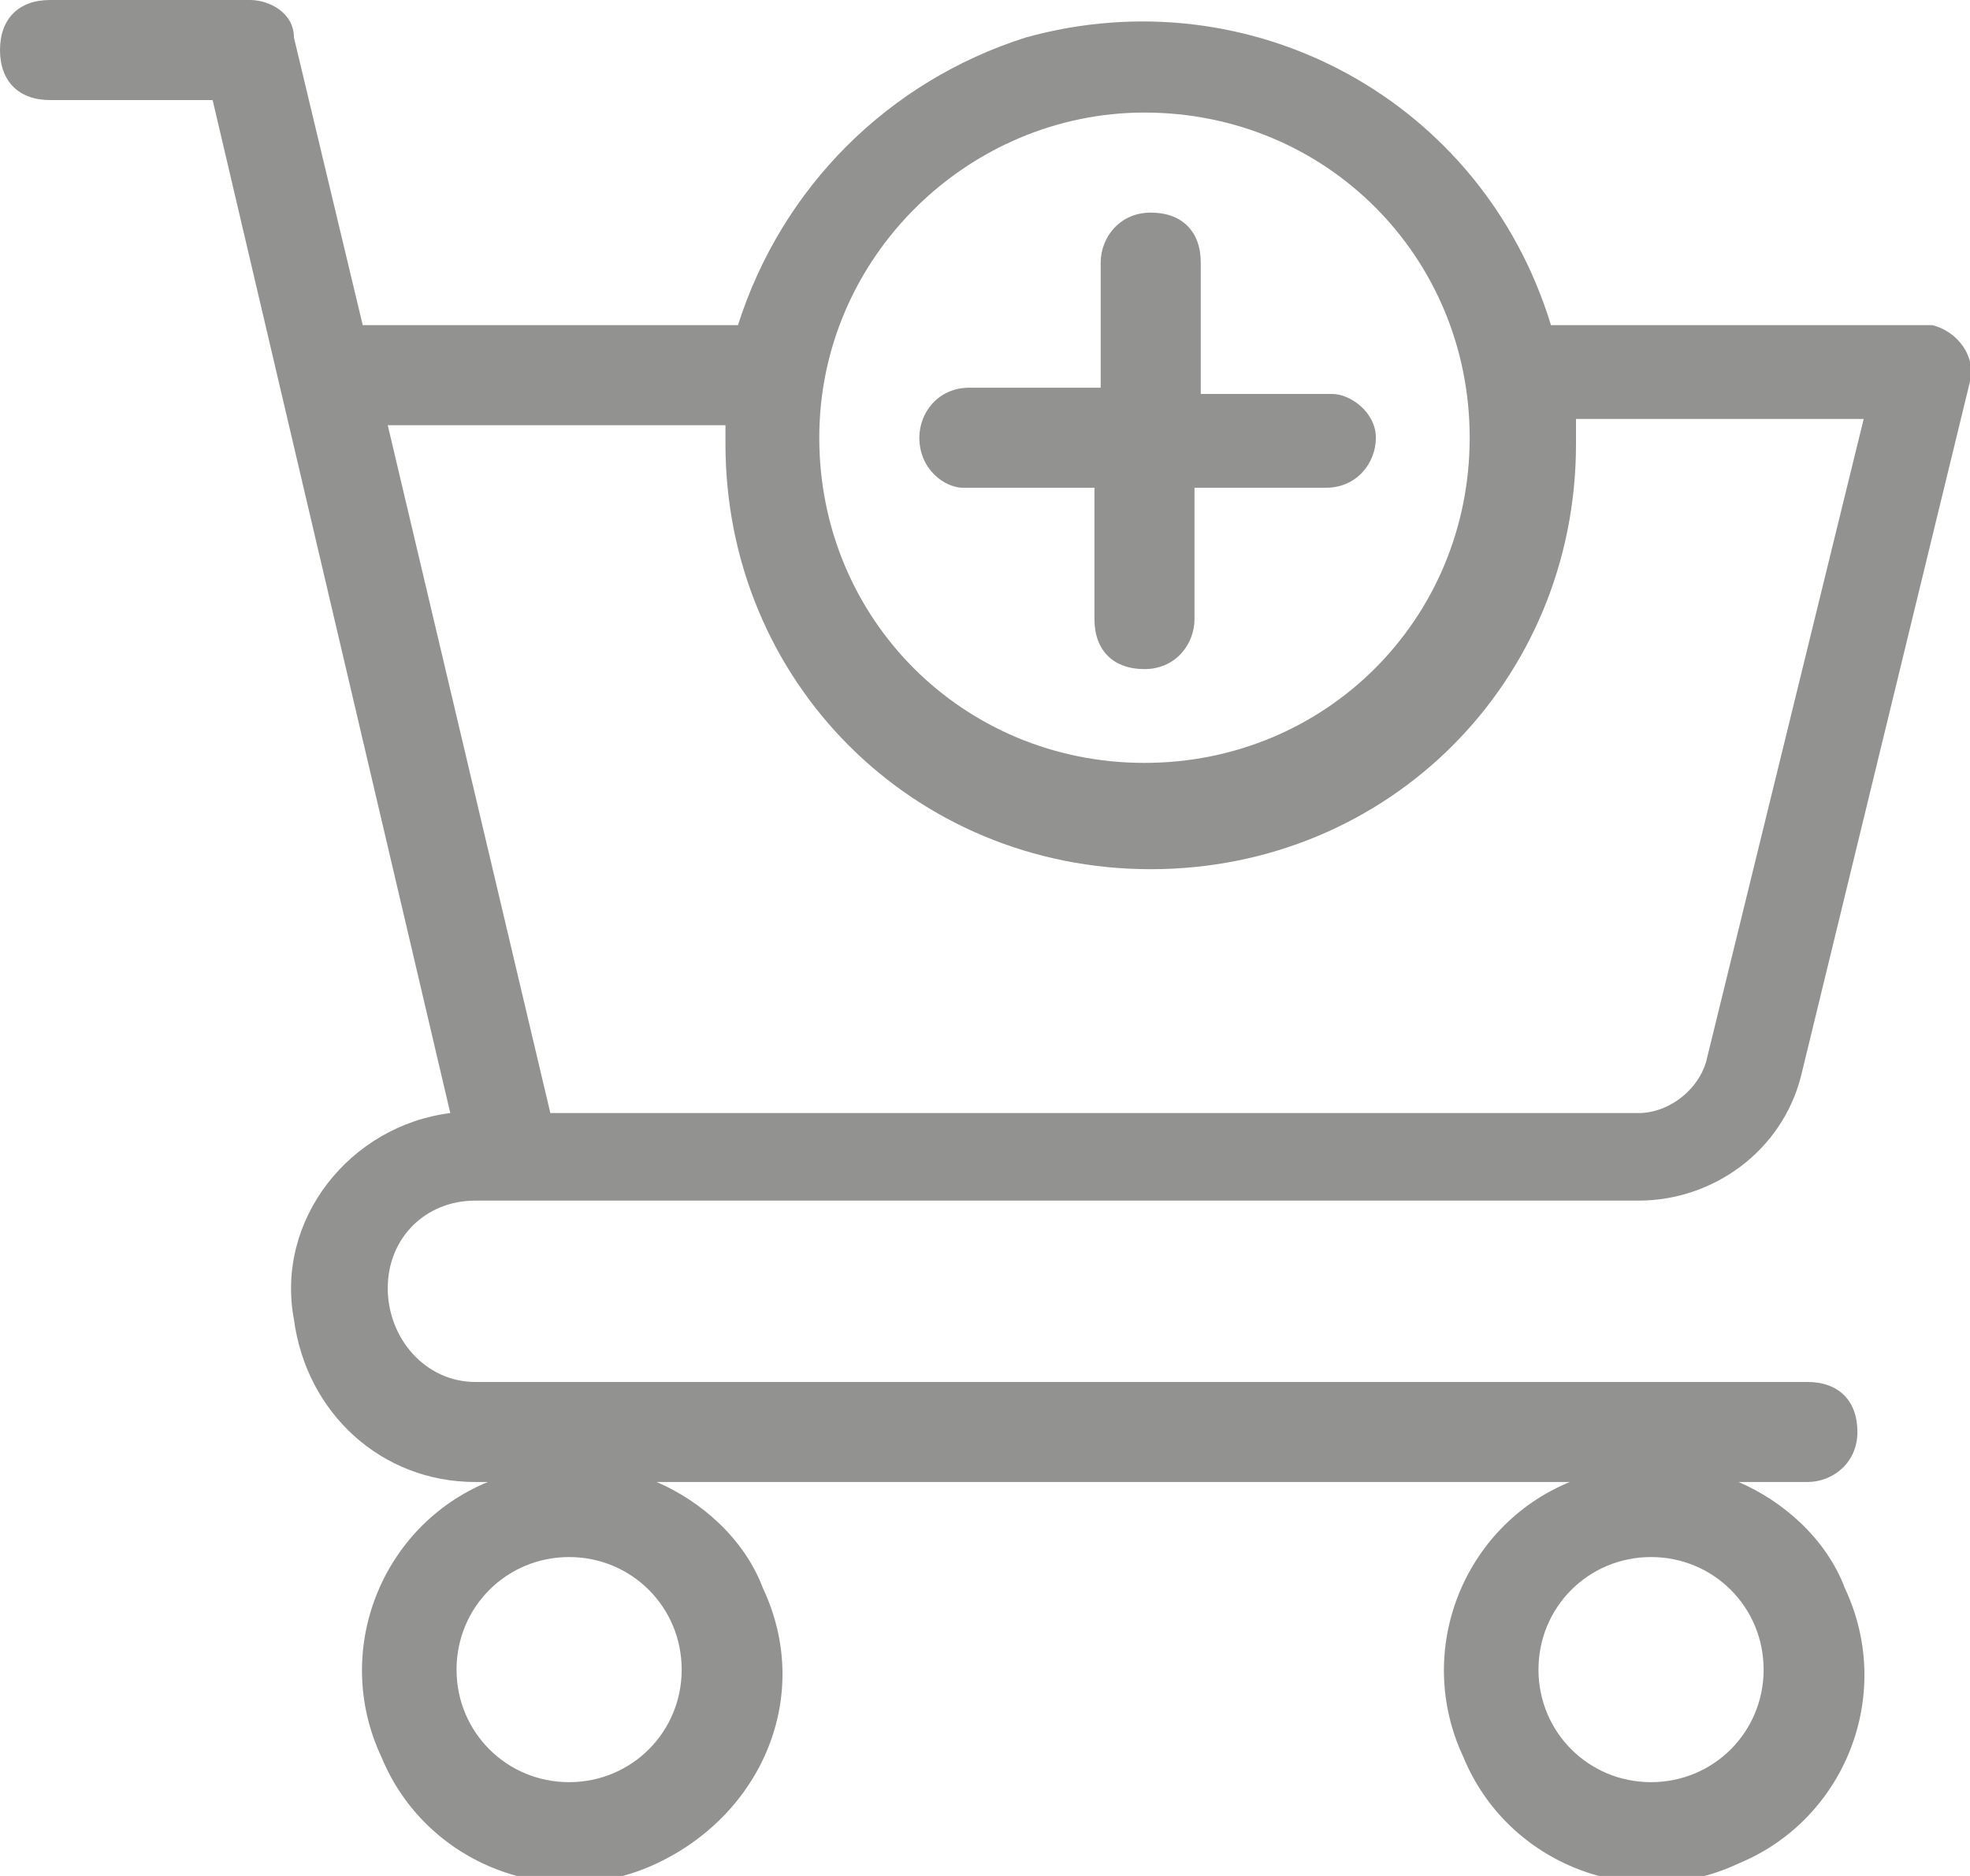
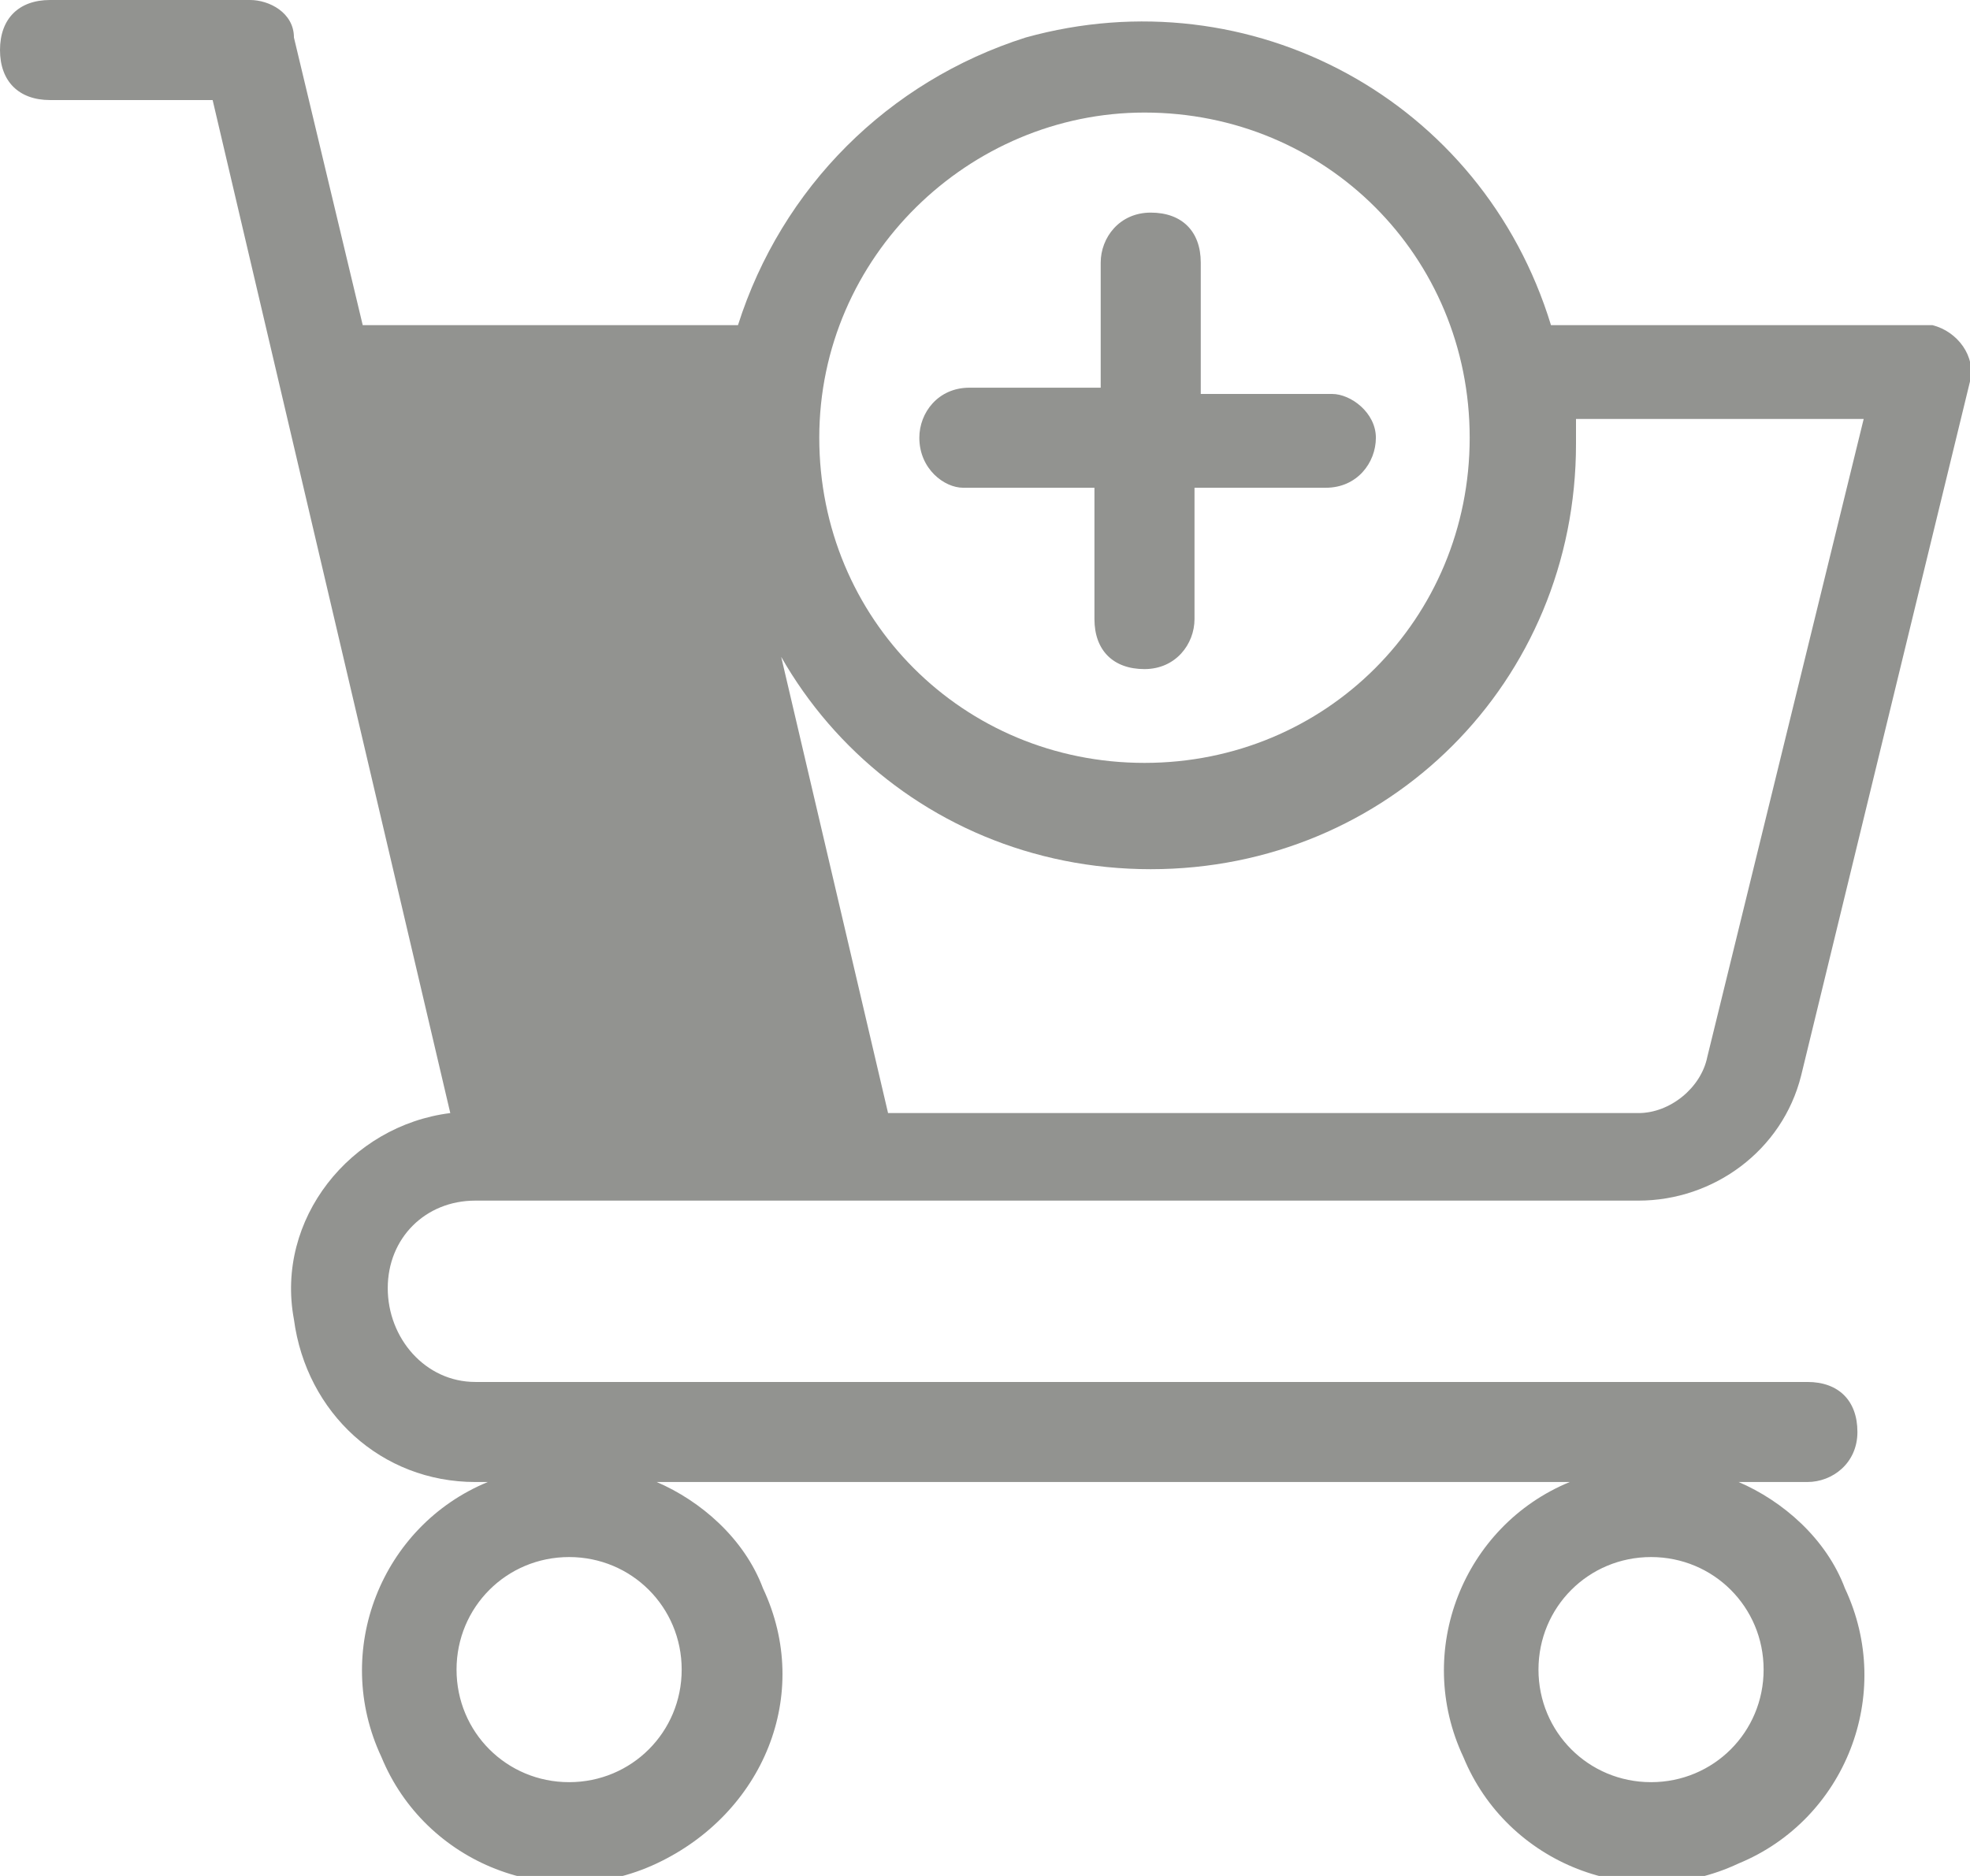
<svg xmlns="http://www.w3.org/2000/svg" version="1.1" viewBox="0 0 31.5 30">
  <defs>
    <style>
      .cls-1 {
        fill: #929390;
      }
    </style>
  </defs>
  <g>
    <g id="Layer_1">
-       <path id="_3adb9ad4f8febb3eceaff6ece6668e37" class="cls-1" d="M7.6,19.2h18.6c1.2,0,2.3-.8,2.6-2l2.7-11.1c.1-.4-.2-.8-.6-.9h-6.1C23.7,1.6,20-.4,16.4.6c-2.2.7-3.9,2.4-4.6,4.6h-6L4.7.6c0-.4-.4-.6-.7-.6H.8C.3,0,0,.3,0,.8s.3.8.8.8h2.6l3.8,16.2c-1.6.2-2.8,1.7-2.5,3.3.2,1.5,1.4,2.6,2.9,2.6h.2c-1.7.7-2.5,2.7-1.7,4.4.7,1.7,2.7,2.5,4.4,1.7s2.5-2.7,1.7-4.4c-.3-.8-1-1.4-1.7-1.7h14.6c-1.7.7-2.5,2.7-1.7,4.4.7,1.7,2.7,2.5,4.4,1.7,1.7-.7,2.5-2.7,1.7-4.4-.3-.8-1-1.4-1.7-1.7h1.1c.4,0,.8-.3.8-.8s-.3-.8-.8-.8H7.6c-.8,0-1.4-.7-1.4-1.5s.6-1.4,1.4-1.4h0ZM18.3,1.8c2.9,0,5.2,2.3,5.2,5.2s-2.3,5.2-5.2,5.2-5.2-2.3-5.2-5.2h0c0-2.9,2.4-5.2,5.2-5.2ZM11.6,6.7v.4c0,3.8,3,6.8,6.8,6.8s6.8-3,6.8-6.8v-.4h4.6l-2.5,10.2c-.1.5-.6.9-1.1.9H8.8l-2.6-11h5.4ZM9.1,28.5c-1,0-1.8-.8-1.8-1.8s.8-1.8,1.8-1.8,1.8.8,1.8,1.8h0c0,1-.8,1.8-1.8,1.8h0ZM26.4,28.5c-1,0-1.8-.8-1.8-1.8s.8-1.8,1.8-1.8,1.8.8,1.8,1.8h0c0,1-.8,1.8-1.8,1.8h0ZM14.7,7c0-.4.3-.8.8-.8h2.1v-2c0-.4.3-.8.8-.8s.8.3.8.8v2.1h2.1c.3,0,.7.3.7.7s-.3.8-.8.8h-2.1v2.1c0,.4-.3.8-.8.8s-.8-.3-.8-.8h0v-2.1h-2.1c-.3,0-.7-.3-.7-.8h0Z" />
+       <path id="_3adb9ad4f8febb3eceaff6ece6668e37" class="cls-1" d="M7.6,19.2h18.6c1.2,0,2.3-.8,2.6-2l2.7-11.1c.1-.4-.2-.8-.6-.9h-6.1C23.7,1.6,20-.4,16.4.6c-2.2.7-3.9,2.4-4.6,4.6h-6L4.7.6c0-.4-.4-.6-.7-.6H.8C.3,0,0,.3,0,.8s.3.8.8.8h2.6l3.8,16.2c-1.6.2-2.8,1.7-2.5,3.3.2,1.5,1.4,2.6,2.9,2.6h.2c-1.7.7-2.5,2.7-1.7,4.4.7,1.7,2.7,2.5,4.4,1.7s2.5-2.7,1.7-4.4c-.3-.8-1-1.4-1.7-1.7h14.6c-1.7.7-2.5,2.7-1.7,4.4.7,1.7,2.7,2.5,4.4,1.7,1.7-.7,2.5-2.7,1.7-4.4-.3-.8-1-1.4-1.7-1.7h1.1c.4,0,.8-.3.8-.8s-.3-.8-.8-.8H7.6c-.8,0-1.4-.7-1.4-1.5s.6-1.4,1.4-1.4h0ZM18.3,1.8c2.9,0,5.2,2.3,5.2,5.2s-2.3,5.2-5.2,5.2-5.2-2.3-5.2-5.2h0c0-2.9,2.4-5.2,5.2-5.2ZM11.6,6.7v.4c0,3.8,3,6.8,6.8,6.8s6.8-3,6.8-6.8v-.4h4.6l-2.5,10.2c-.1.5-.6.9-1.1.9H8.8h5.4ZM9.1,28.5c-1,0-1.8-.8-1.8-1.8s.8-1.8,1.8-1.8,1.8.8,1.8,1.8h0c0,1-.8,1.8-1.8,1.8h0ZM26.4,28.5c-1,0-1.8-.8-1.8-1.8s.8-1.8,1.8-1.8,1.8.8,1.8,1.8h0c0,1-.8,1.8-1.8,1.8h0ZM14.7,7c0-.4.3-.8.8-.8h2.1v-2c0-.4.3-.8.8-.8s.8.3.8.8v2.1h2.1c.3,0,.7.3.7.7s-.3.8-.8.8h-2.1v2.1c0,.4-.3.8-.8.8s-.8-.3-.8-.8h0v-2.1h-2.1c-.3,0-.7-.3-.7-.8h0Z" />
    </g>
  </g>
</svg>